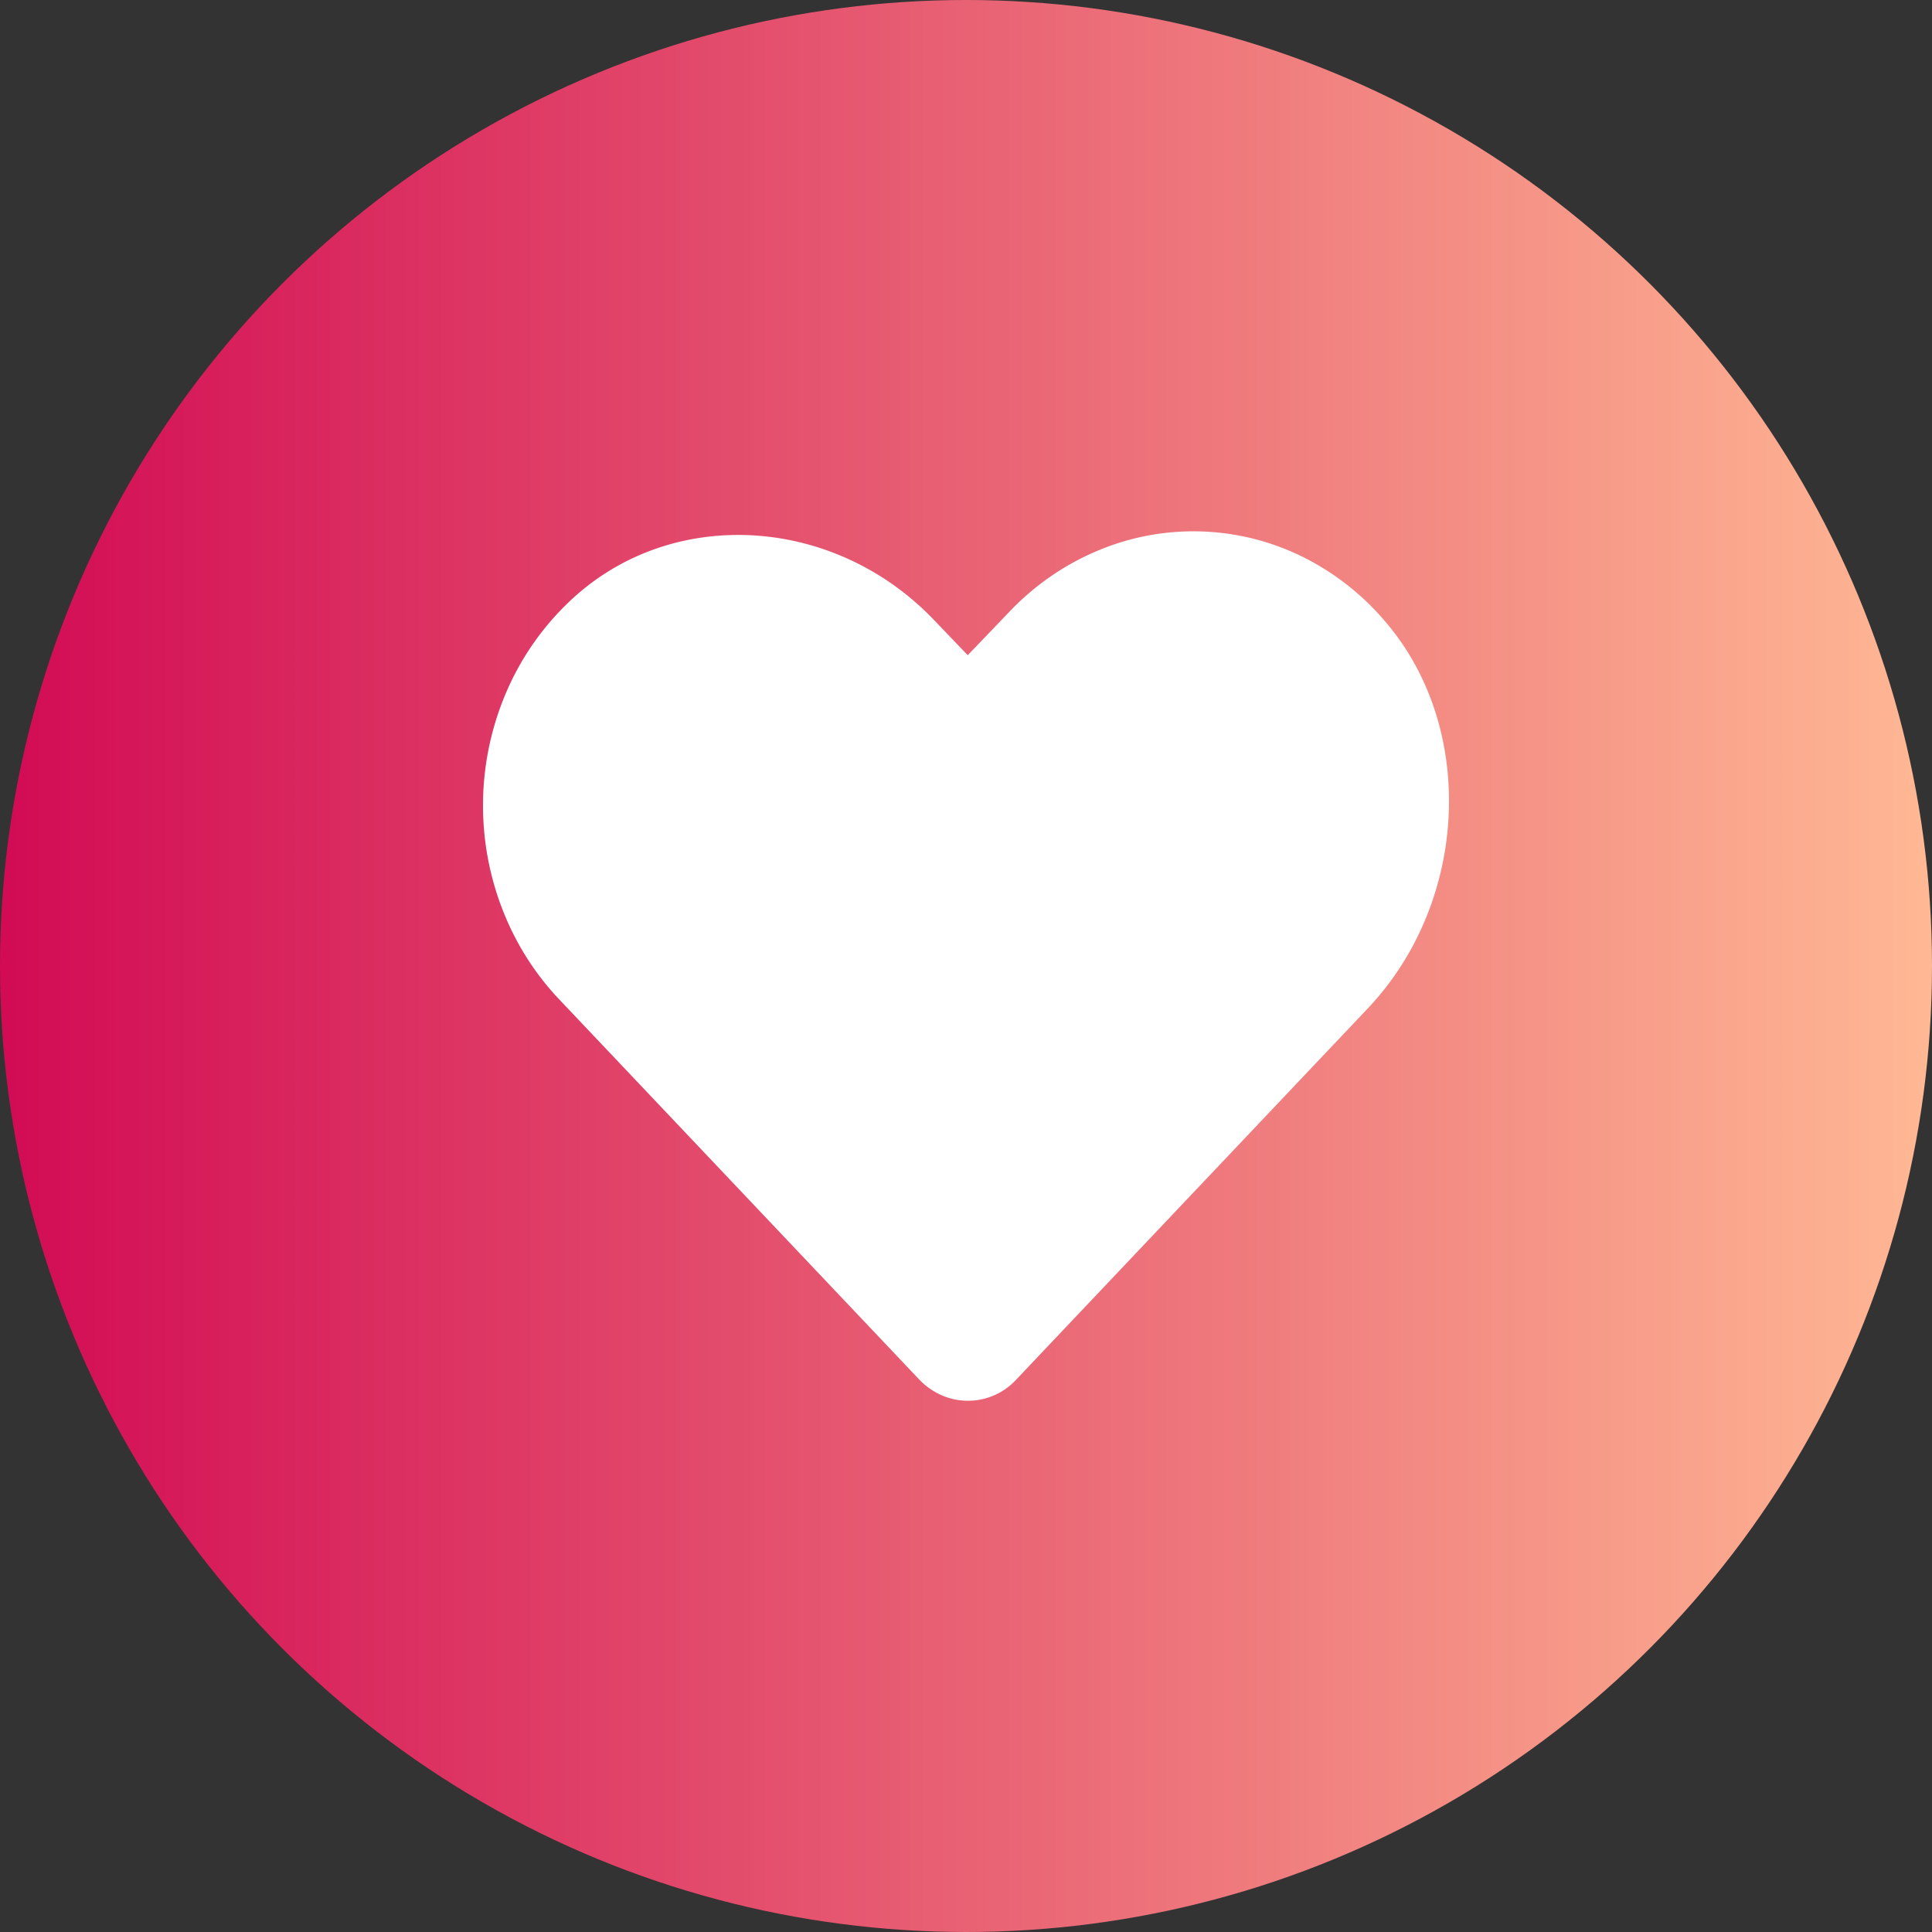
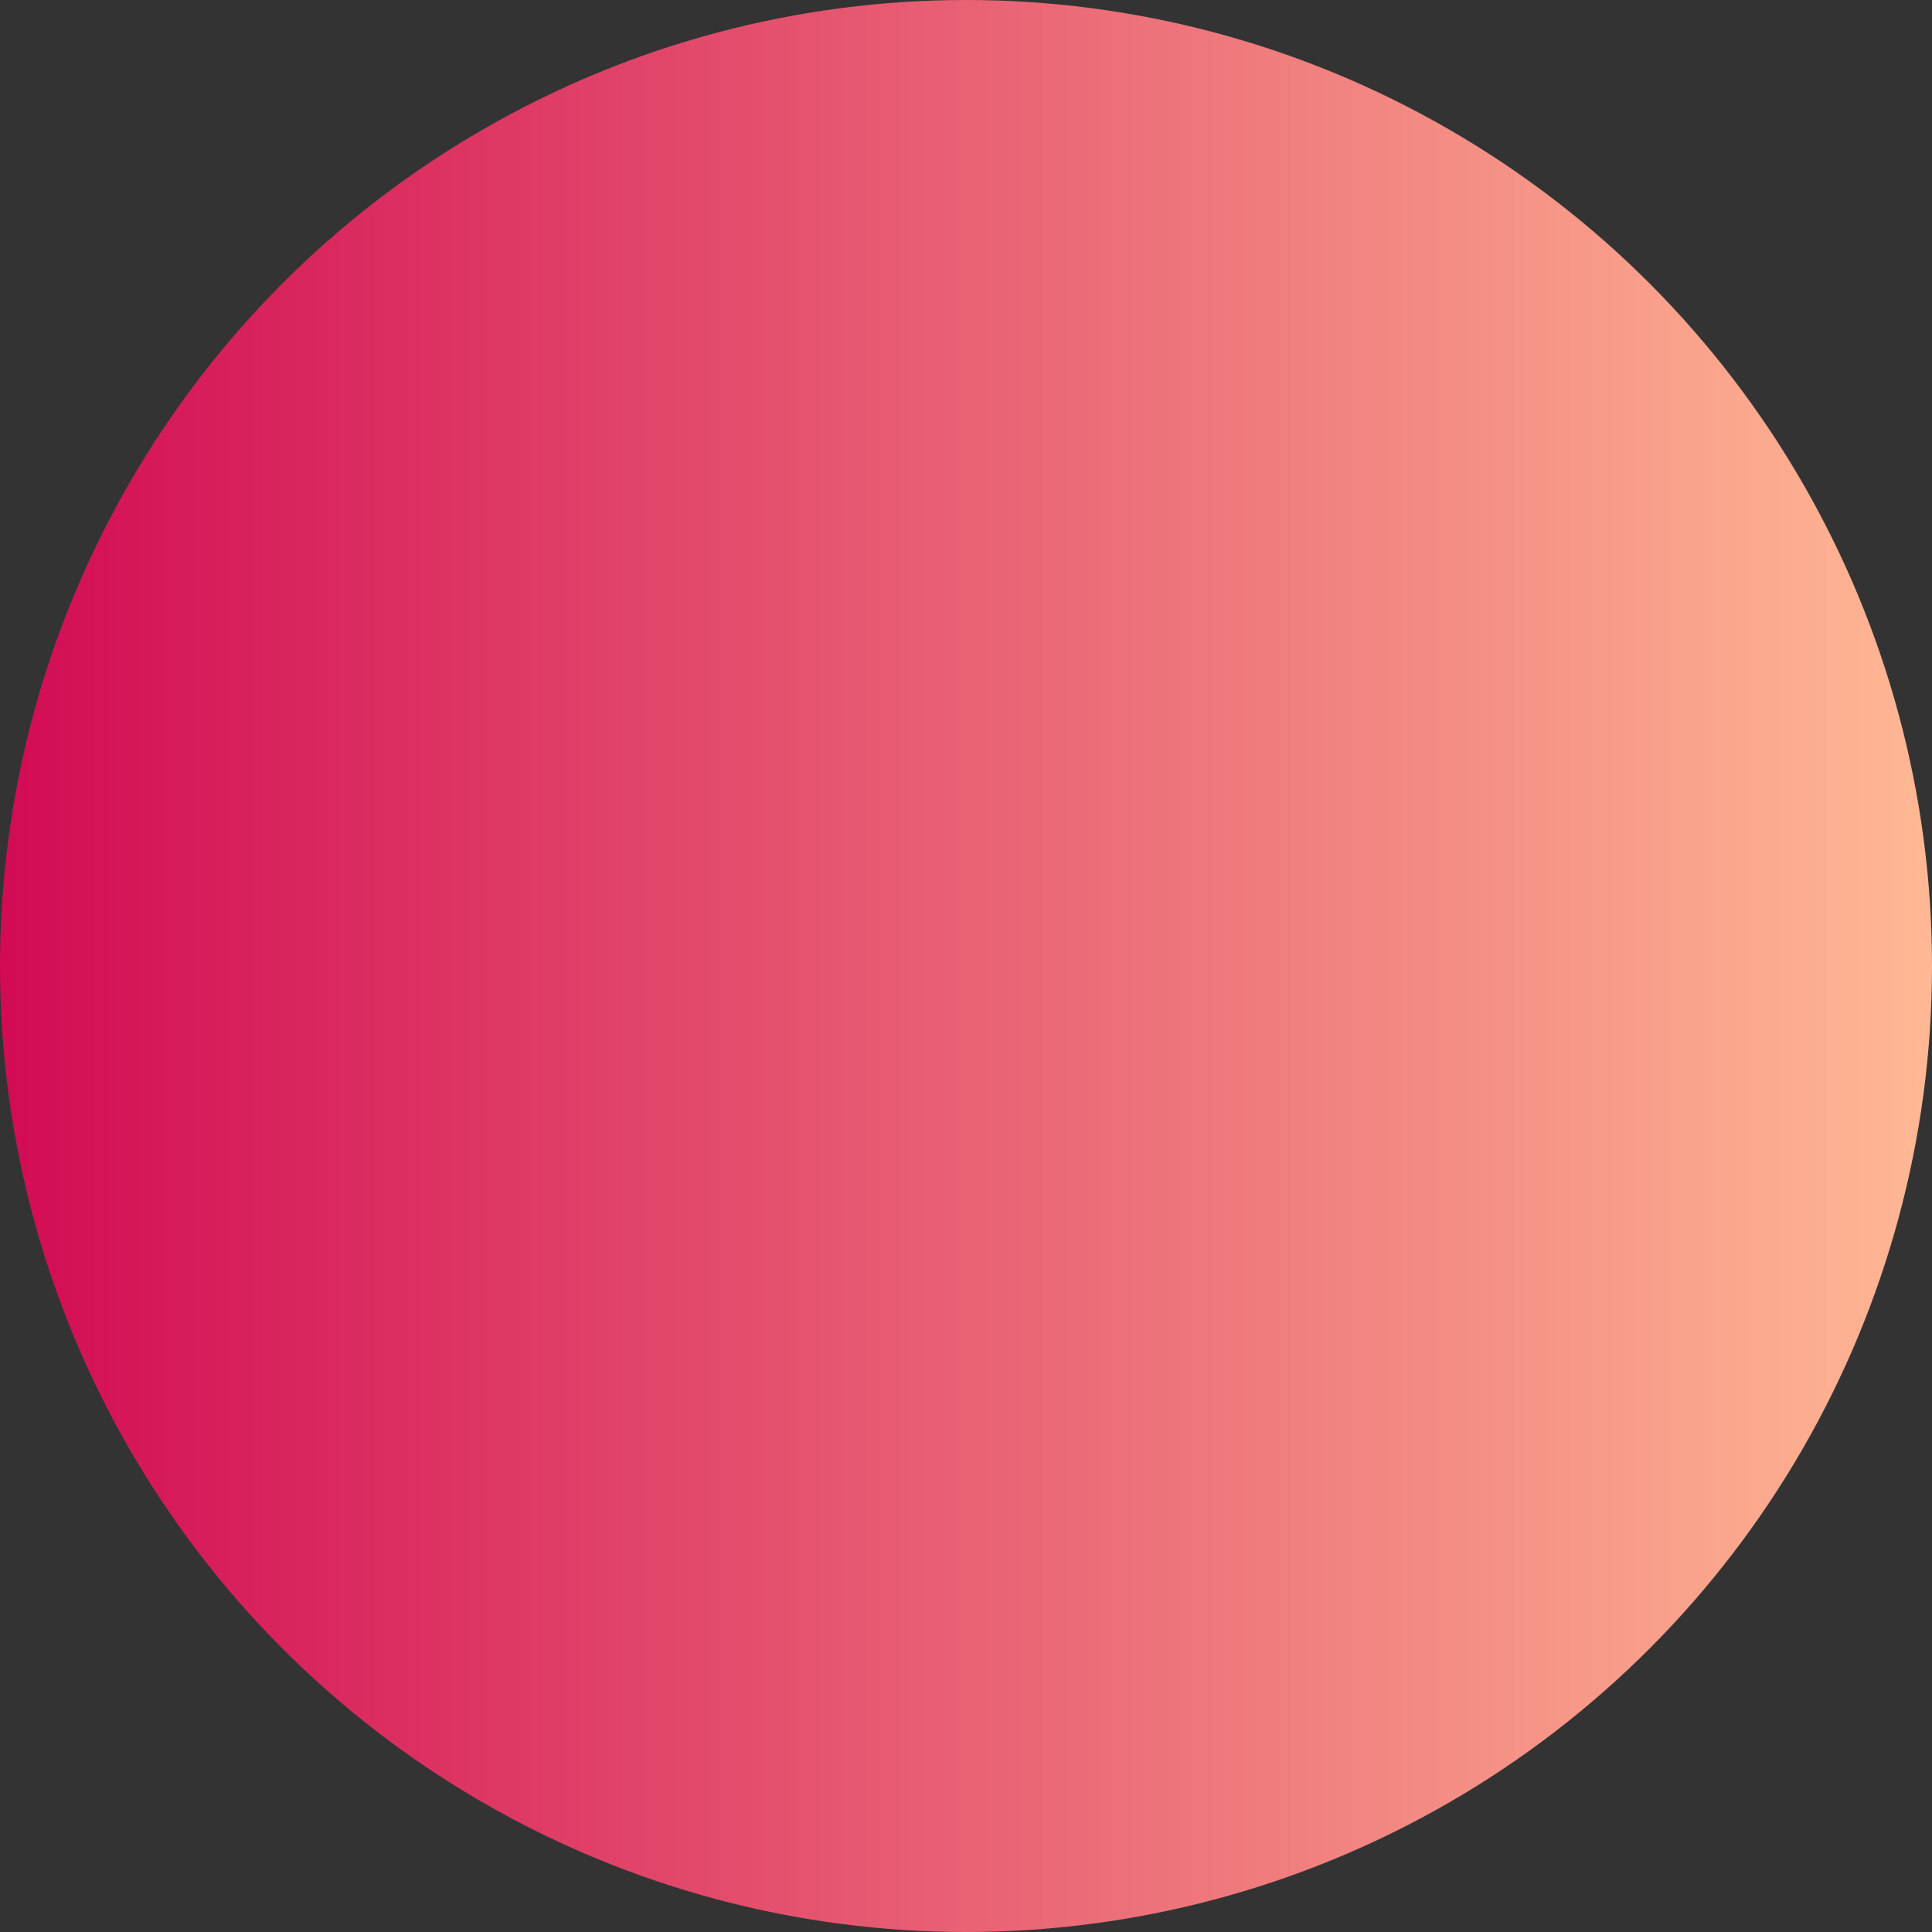
<svg xmlns="http://www.w3.org/2000/svg" width="30" height="30" fill="none">
  <rect width="100%" height="100%" fill="#333333" stroke="none" />
  <circle cx="15" cy="15" r="15" fill="url(#paint0_linear_953_14772)" />
-   <path fill="#fff" d="M21.52 9.663a4.022 4.022 0 00-1.306-1.023 3.825 3.825 0 00-3.183-.083c-.508.215-.97.535-1.358.943l-.646.674-.503-.525c-1.566-1.66-4.12-1.802-5.686-.305a4.244 4.244 0 00-.966 1.38 4.463 4.463 0 00-.084 3.361c.203.537.507 1.025.895 1.433l5.585 5.897c.1.106.218.19.348.248a1.02 1.02 0 001.171-.248l5.444-5.748c1.573-1.653 1.7-4.35.289-6.004z" />
  <defs>
    <linearGradient id="paint0_linear_953_14772" x1="0" x2="30" y1="15" y2="15" gradientUnits="userSpaceOnUse">
      <stop stop-color="#D20B54" />
      <stop offset="1" stop-color="#FFB894" />
    </linearGradient>
  </defs>
</svg>